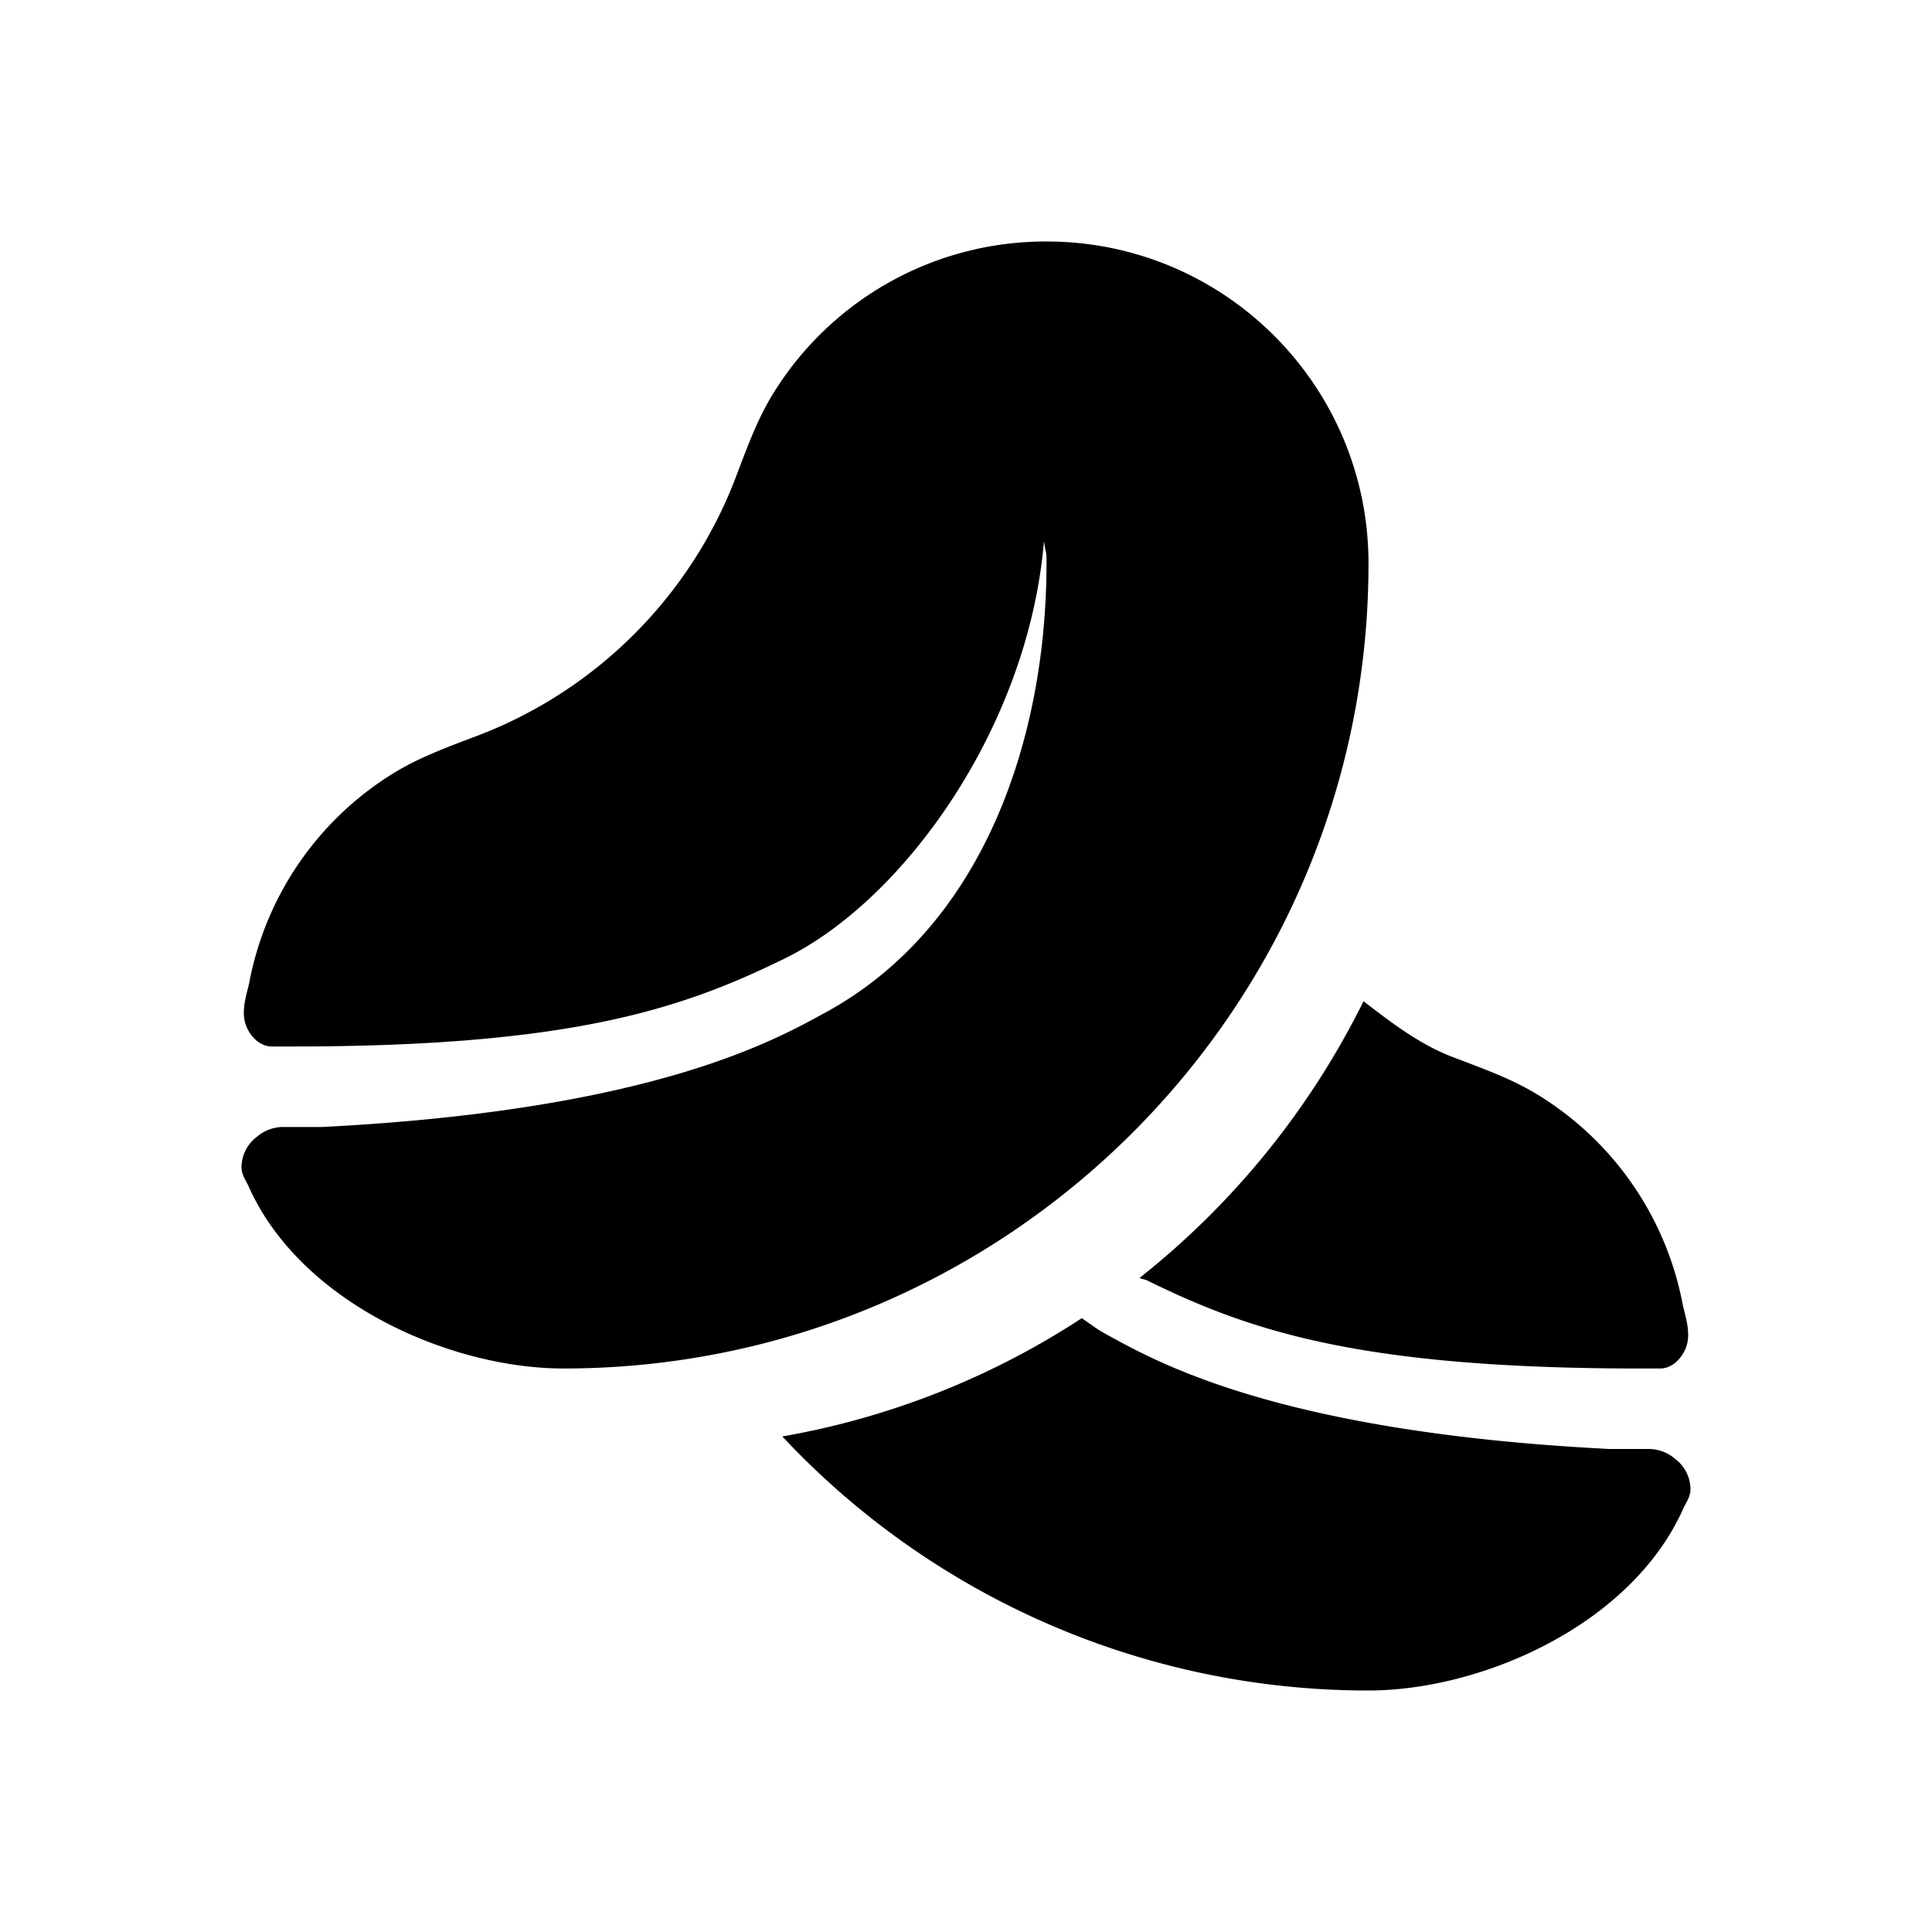
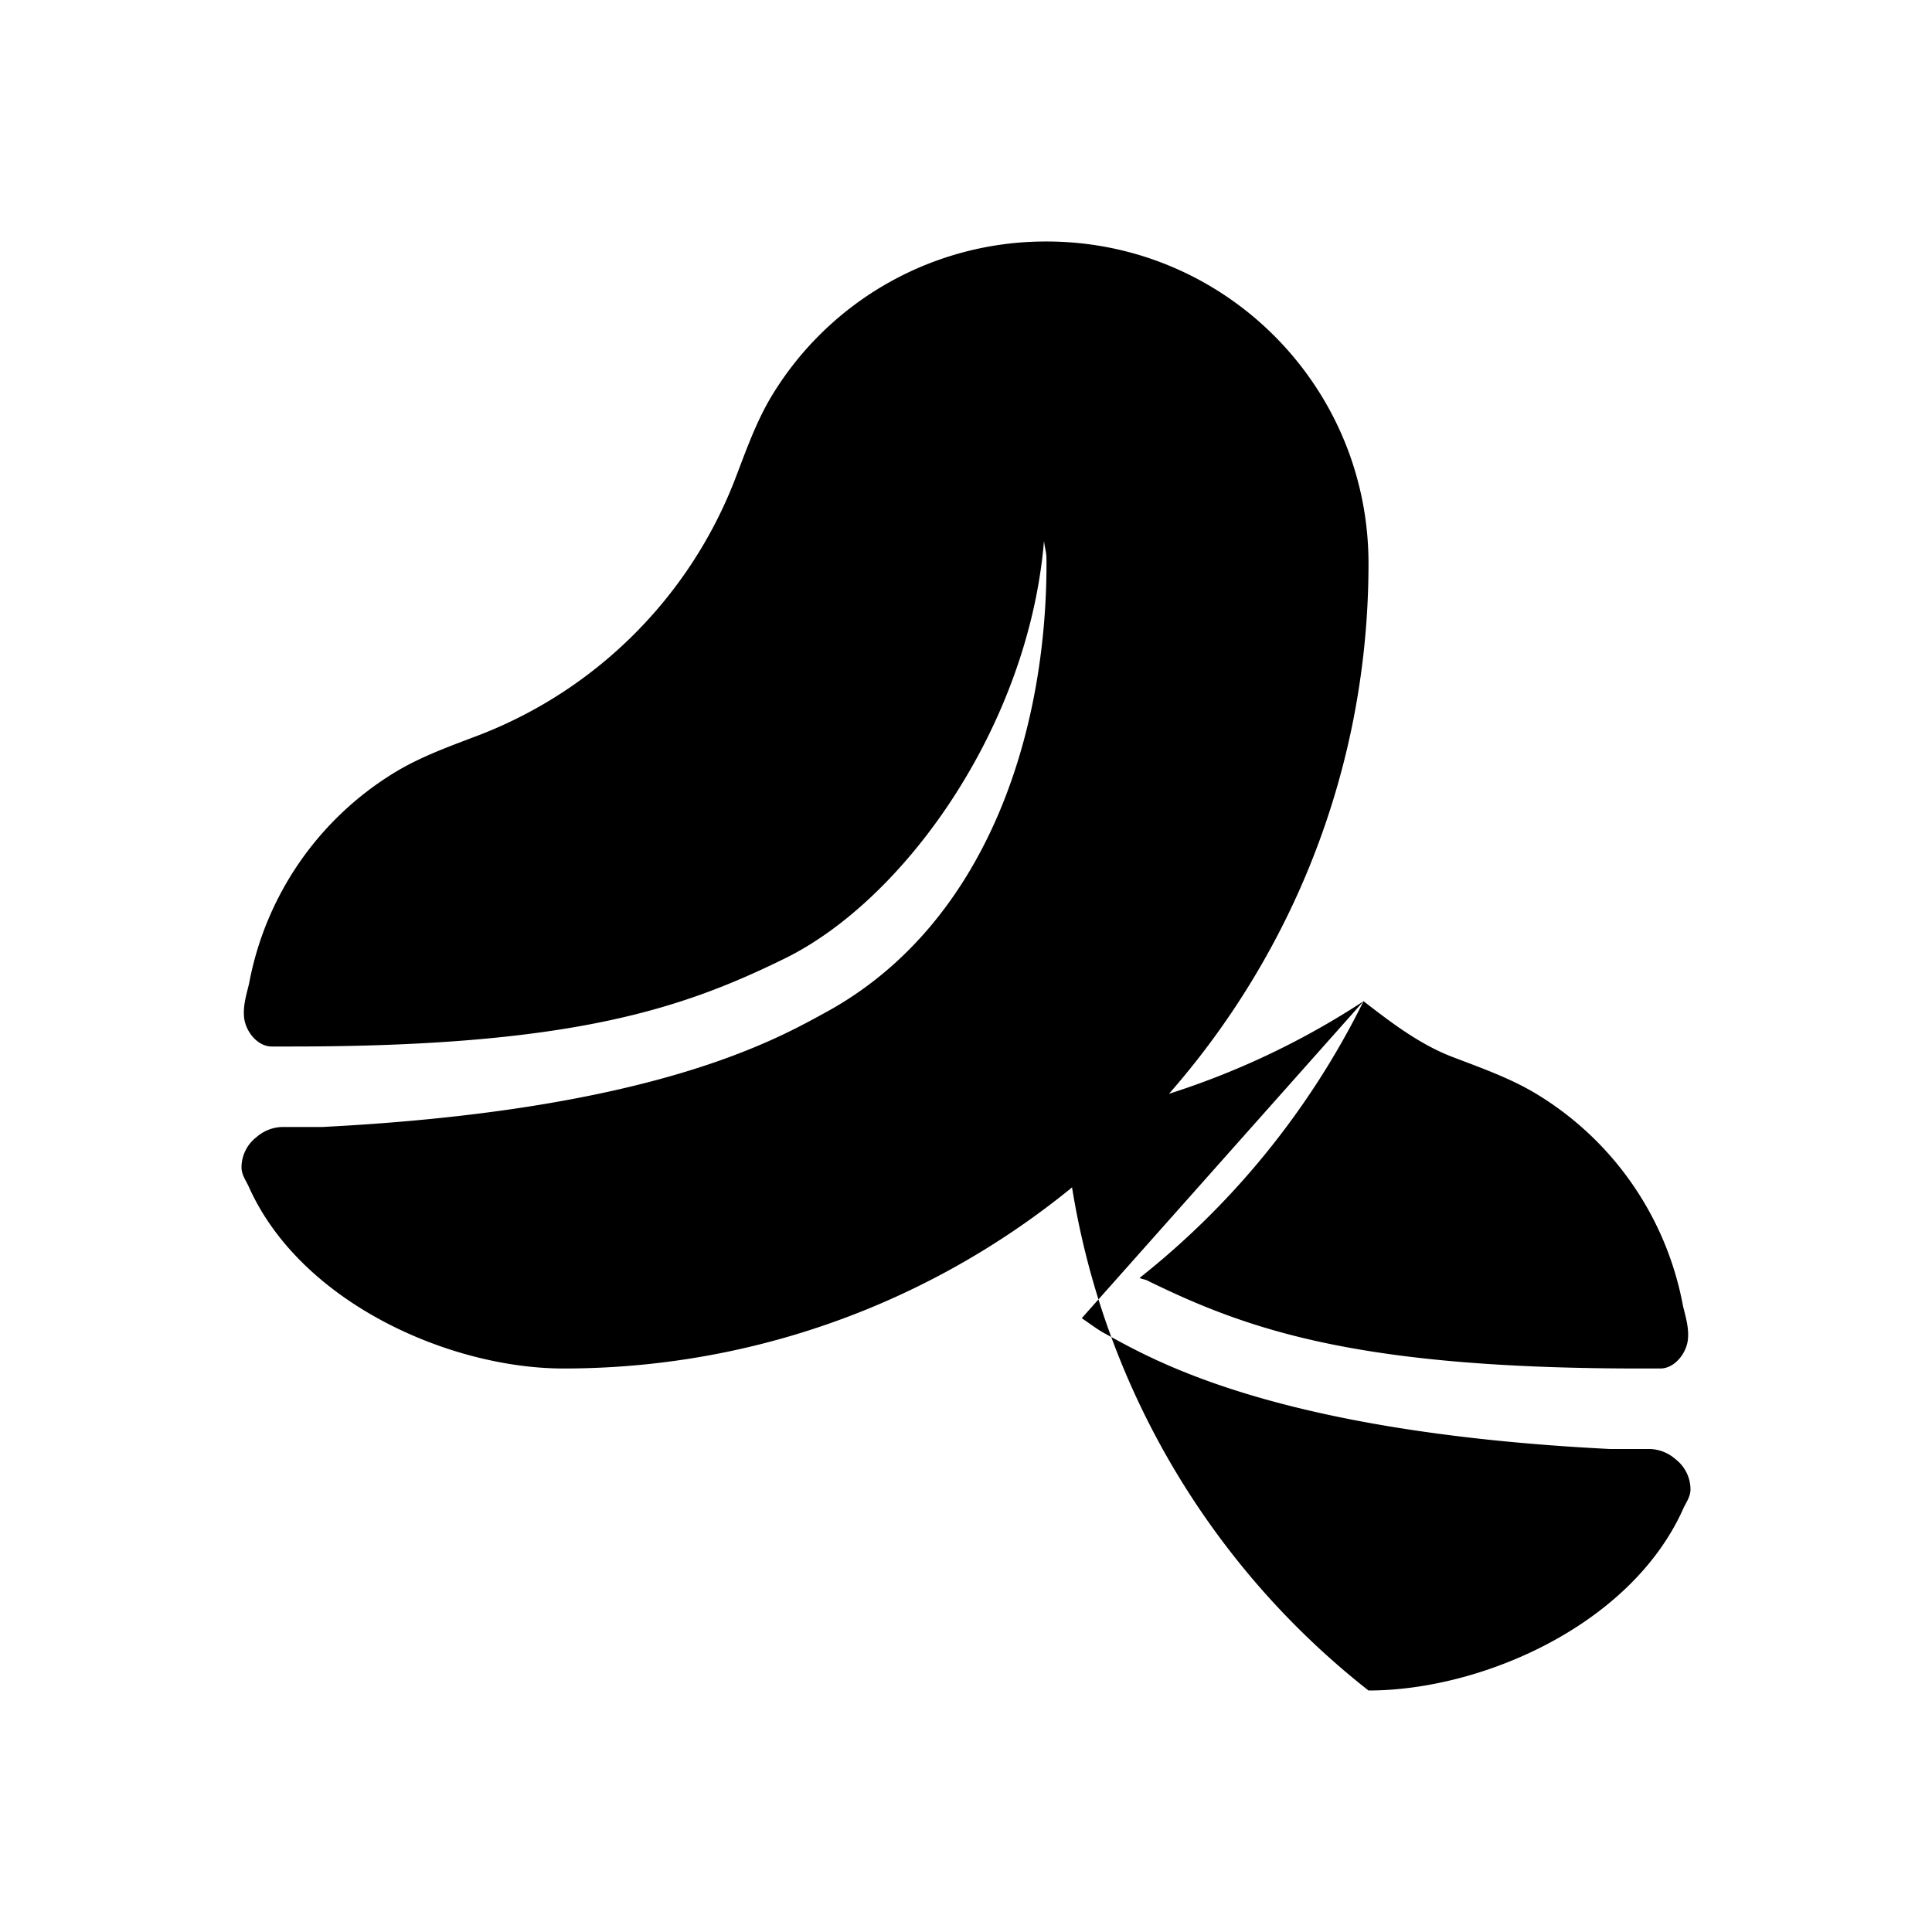
<svg xmlns="http://www.w3.org/2000/svg" viewBox="0 0 24 24">
-   <path d="M13 3a3.977 3.977 0 0 0-3.406 1.906c-.2.328-.328.696-.469 1.063a5.554 5.554 0 0 1-3.156 3.156c-.367.14-.735.27-1.063.469a3.908 3.908 0 0 0-1.812 2.625c-.031.129-.074.265-.063.406.012.18.164.375.344.375h.25c3.469 0 4.844-.465 6.125-1.094 1.488-.73 3.027-2.886 3.219-5.187.02.16.031.11.031.281 0 2.121-.75 4.473-2.719 5.563C9.68 12.89 8.171 13.788 4 14h-.5a.506.506 0 0 0-.313.125A.477.477 0 0 0 3 14.5c0 .098.059.168.094.25C3.746 16.195 5.602 17 7 17c5.52 0 10-4.48 10-10 0-2.21-1.79-4-4-4zm3.938 9.438a10.087 10.087 0 0 1-2.782 3.437c.031.016.063.016.094.031 1.281.63 2.656 1.094 6.125 1.094h.25c.18 0 .332-.195.344-.375.011-.14-.032-.277-.063-.406a3.908 3.908 0 0 0-1.812-2.625c-.328-.2-.696-.328-1.063-.469-.402-.156-.754-.426-1.093-.688zm-3.5 3.937a9.887 9.887 0 0 1-3.72 1.469A9.962 9.962 0 0 0 17 21c1.398 0 3.254-.805 3.906-2.25.035-.082.094-.152.094-.25a.477.477 0 0 0-.188-.375A.506.506 0 0 0 20.5 18H20c-4.172-.21-5.68-1.11-6.281-1.438-.098-.054-.192-.128-.281-.187z" />
+   <path d="M13 3a3.977 3.977 0 0 0-3.406 1.906c-.2.328-.328.696-.469 1.063a5.554 5.554 0 0 1-3.156 3.156c-.367.14-.735.27-1.063.469a3.908 3.908 0 0 0-1.812 2.625c-.031.129-.074.265-.063.406.012.18.164.375.344.375h.25c3.469 0 4.844-.465 6.125-1.094 1.488-.73 3.027-2.886 3.219-5.187.02.16.031.11.031.281 0 2.121-.75 4.473-2.719 5.563C9.68 12.89 8.171 13.788 4 14h-.5a.506.506 0 0 0-.313.125A.477.477 0 0 0 3 14.5c0 .098.059.168.094.25C3.746 16.195 5.602 17 7 17c5.52 0 10-4.48 10-10 0-2.21-1.79-4-4-4zm3.938 9.438a10.087 10.087 0 0 1-2.782 3.437c.031.016.063.016.094.031 1.281.63 2.656 1.094 6.125 1.094h.25c.18 0 .332-.195.344-.375.011-.14-.032-.277-.063-.406a3.908 3.908 0 0 0-1.812-2.625c-.328-.2-.696-.328-1.063-.469-.402-.156-.754-.426-1.093-.688za9.887 9.887 0 0 1-3.72 1.469A9.962 9.962 0 0 0 17 21c1.398 0 3.254-.805 3.906-2.25.035-.082.094-.152.094-.25a.477.477 0 0 0-.188-.375A.506.506 0 0 0 20.5 18H20c-4.172-.21-5.68-1.11-6.281-1.438-.098-.054-.192-.128-.281-.187z" />
</svg>